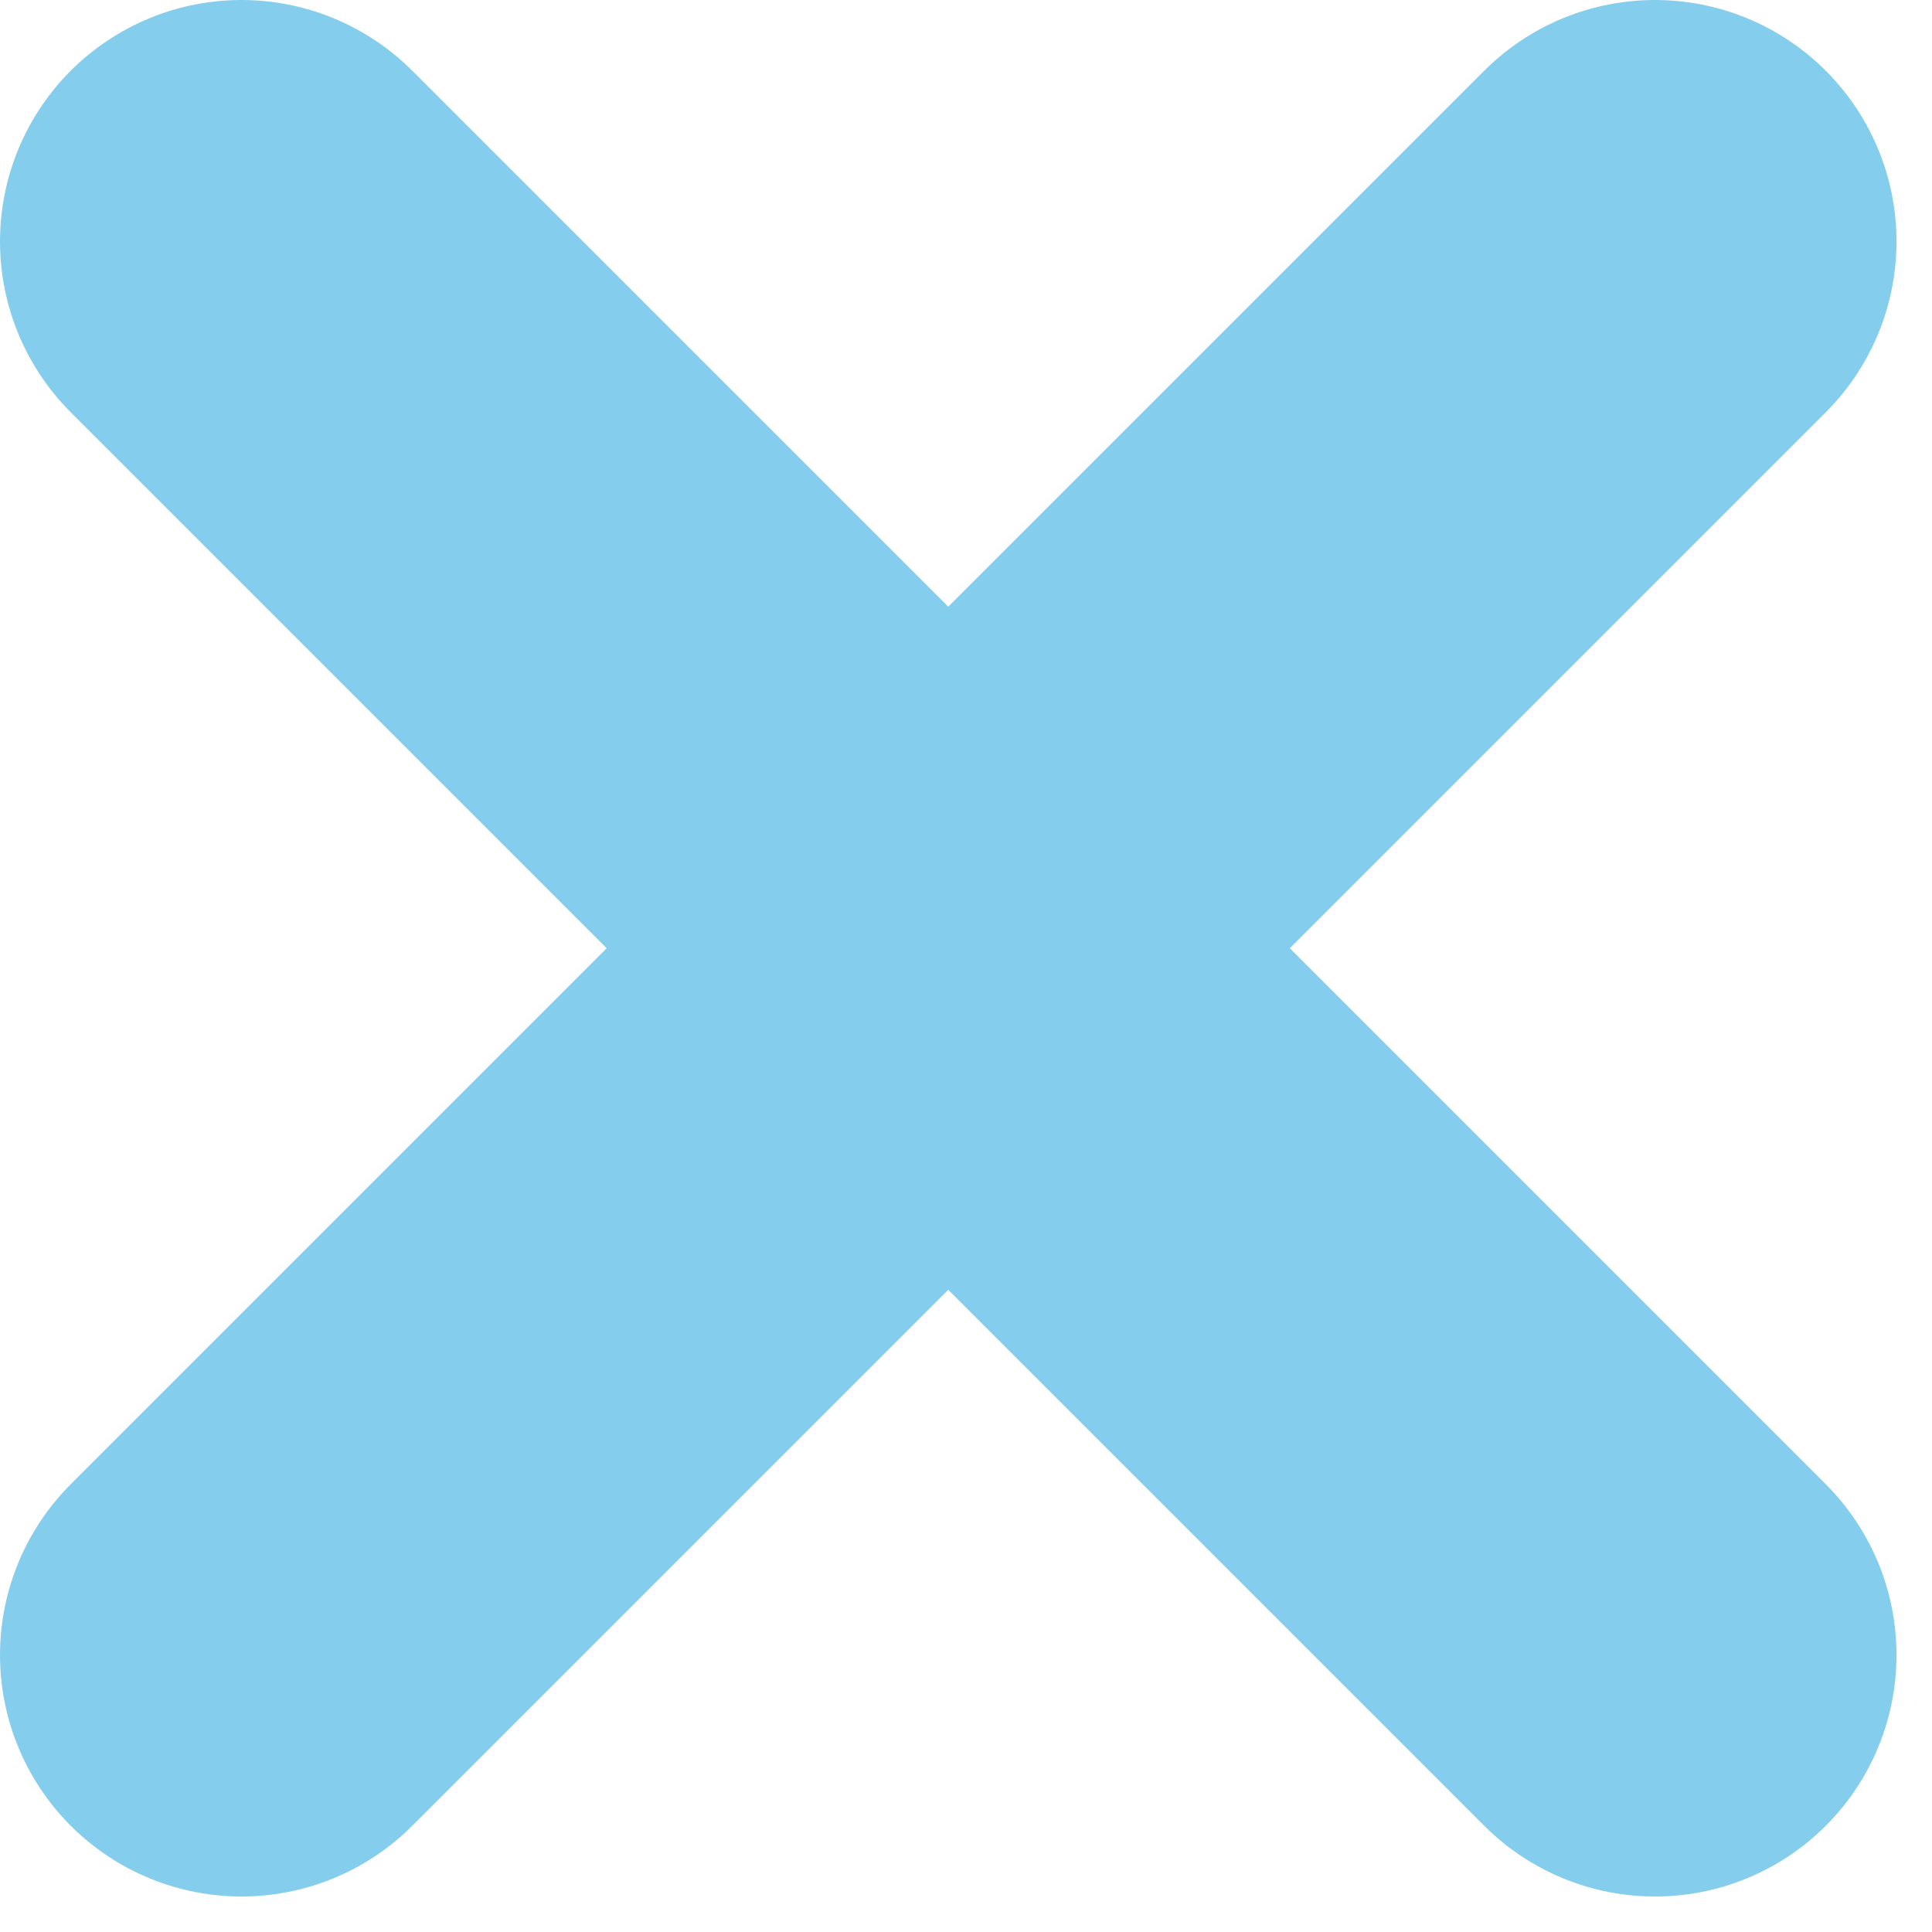
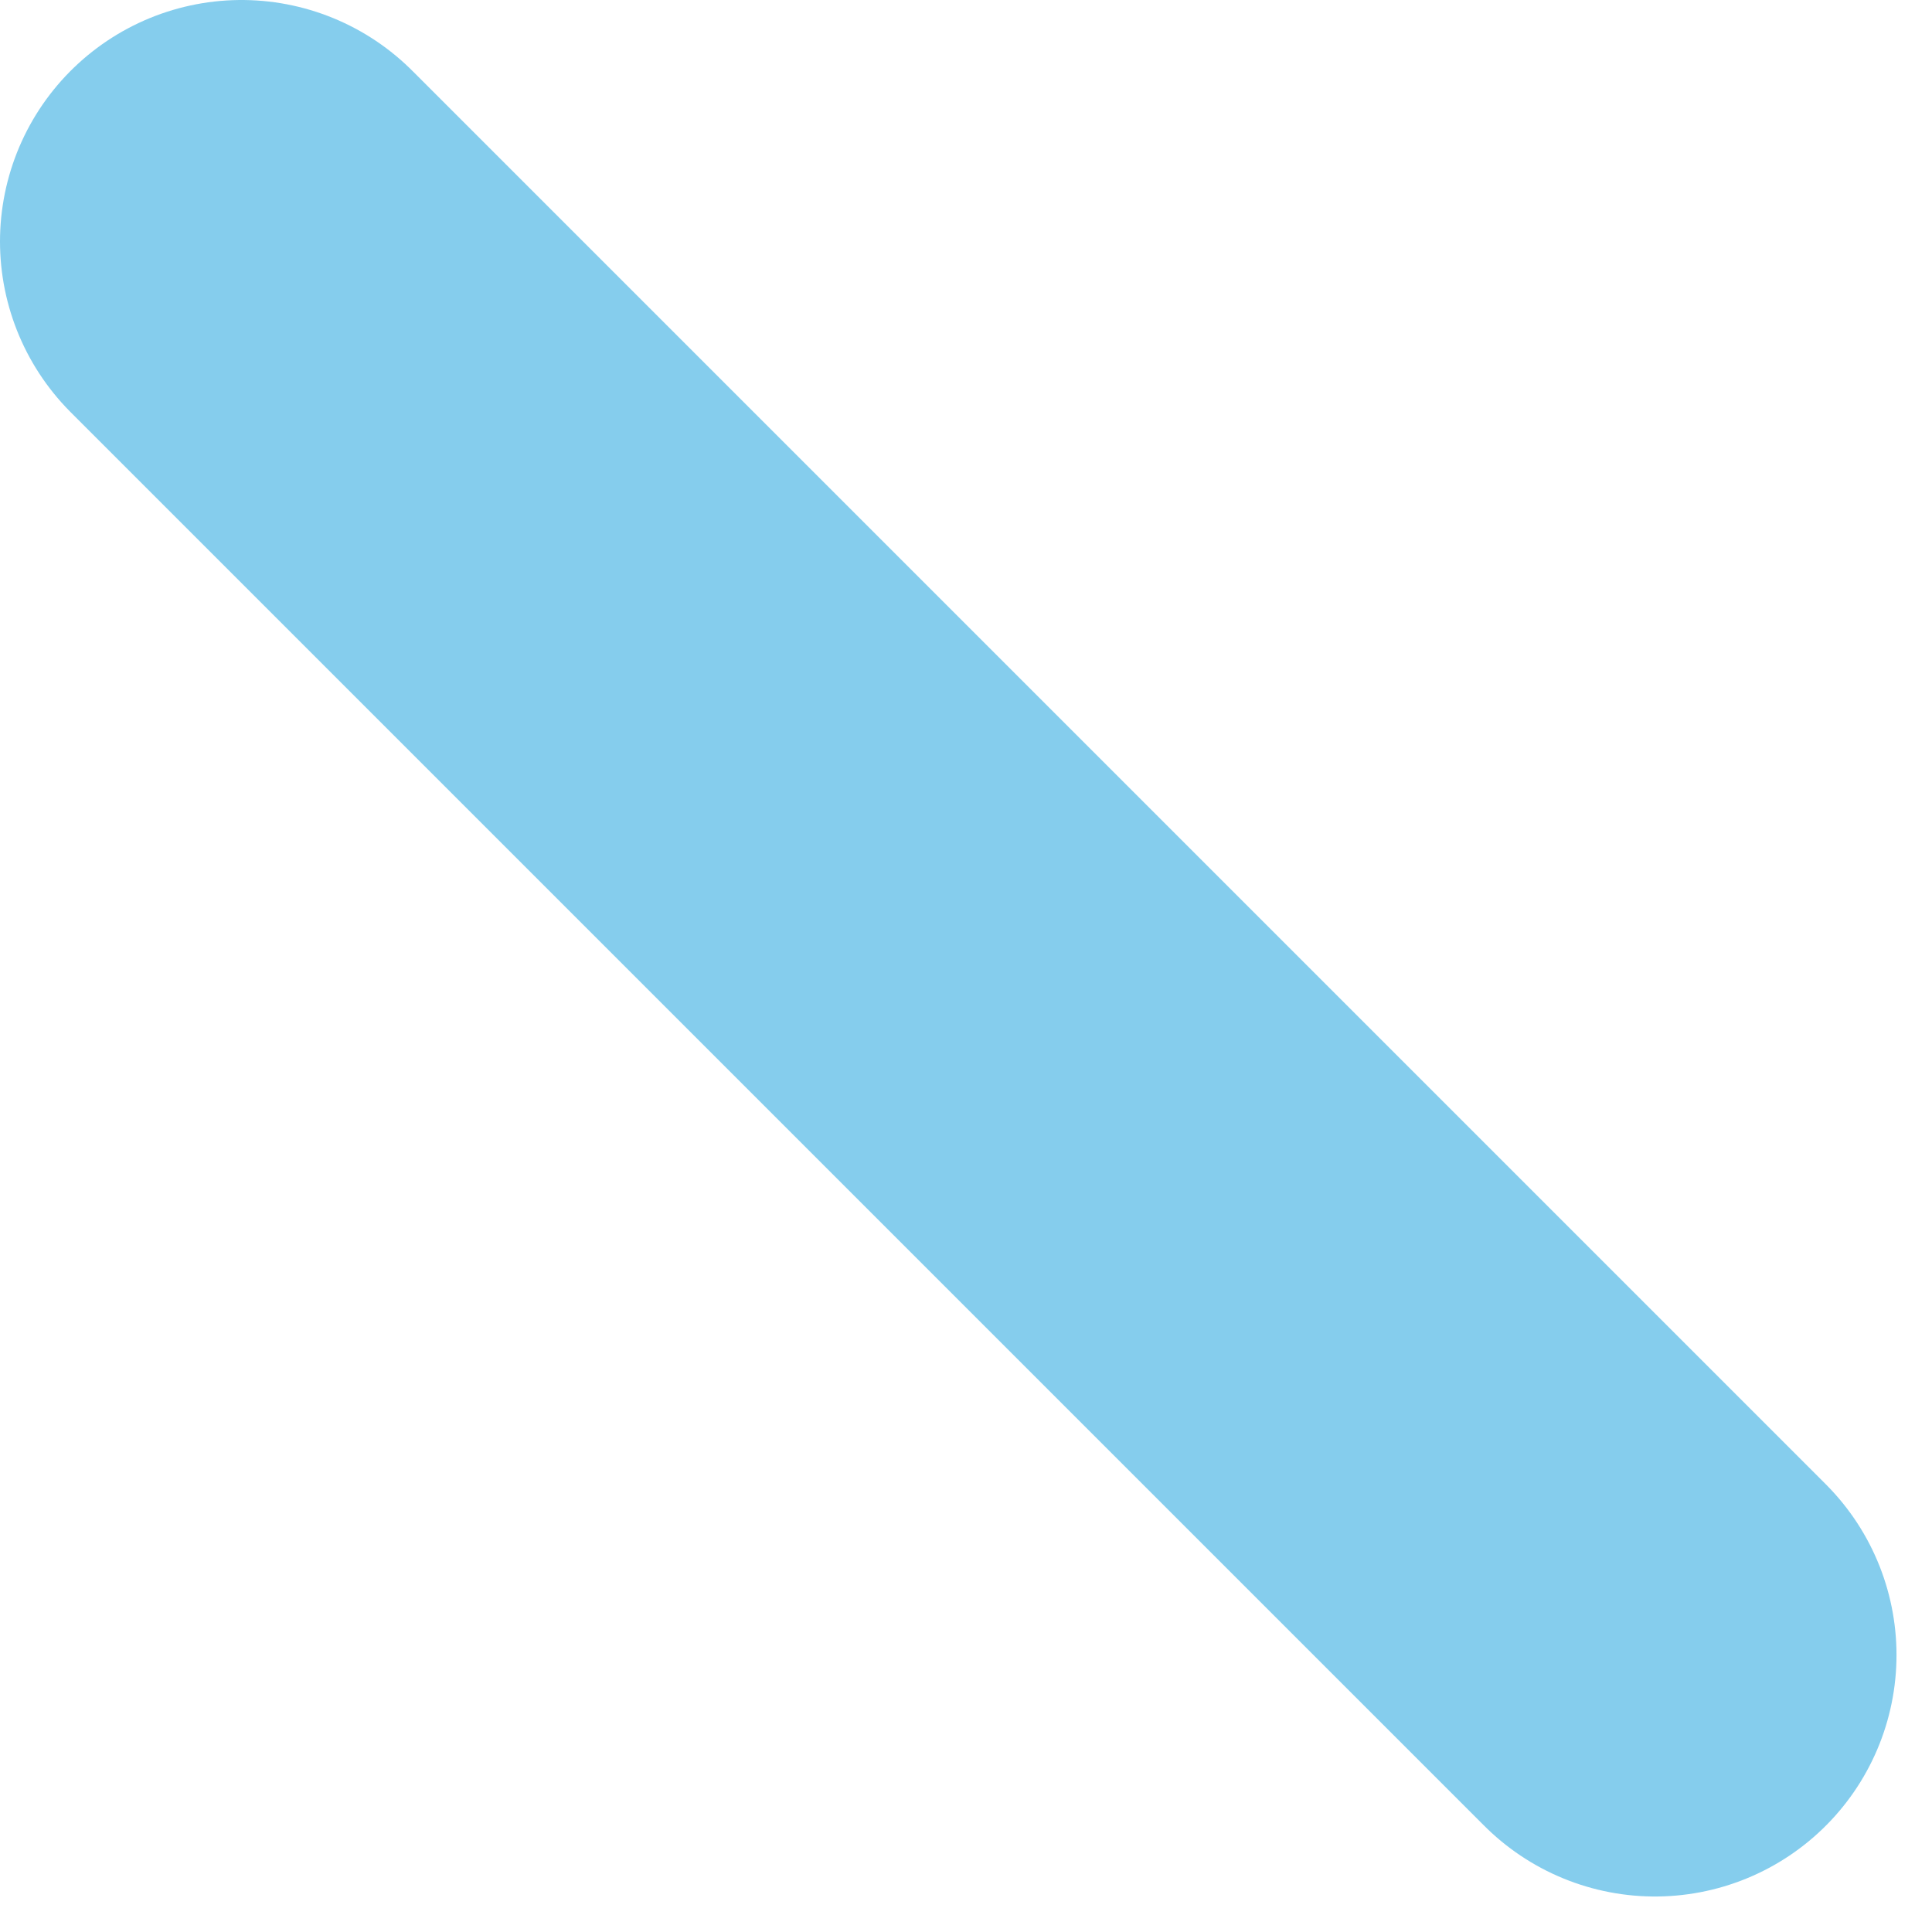
<svg xmlns="http://www.w3.org/2000/svg" width="8" height="8" viewBox="0 0 8 8" fill="none">
  <path d="M1 1L6.853 6.853" stroke="#85CDED" stroke-width="2" stroke-miterlimit="10" stroke-linecap="round" stroke-linejoin="round" />
-   <path d="M6.853 1L1 6.853" stroke="#85CDED" stroke-width="2" stroke-miterlimit="10" stroke-linecap="round" stroke-linejoin="round" />
</svg>